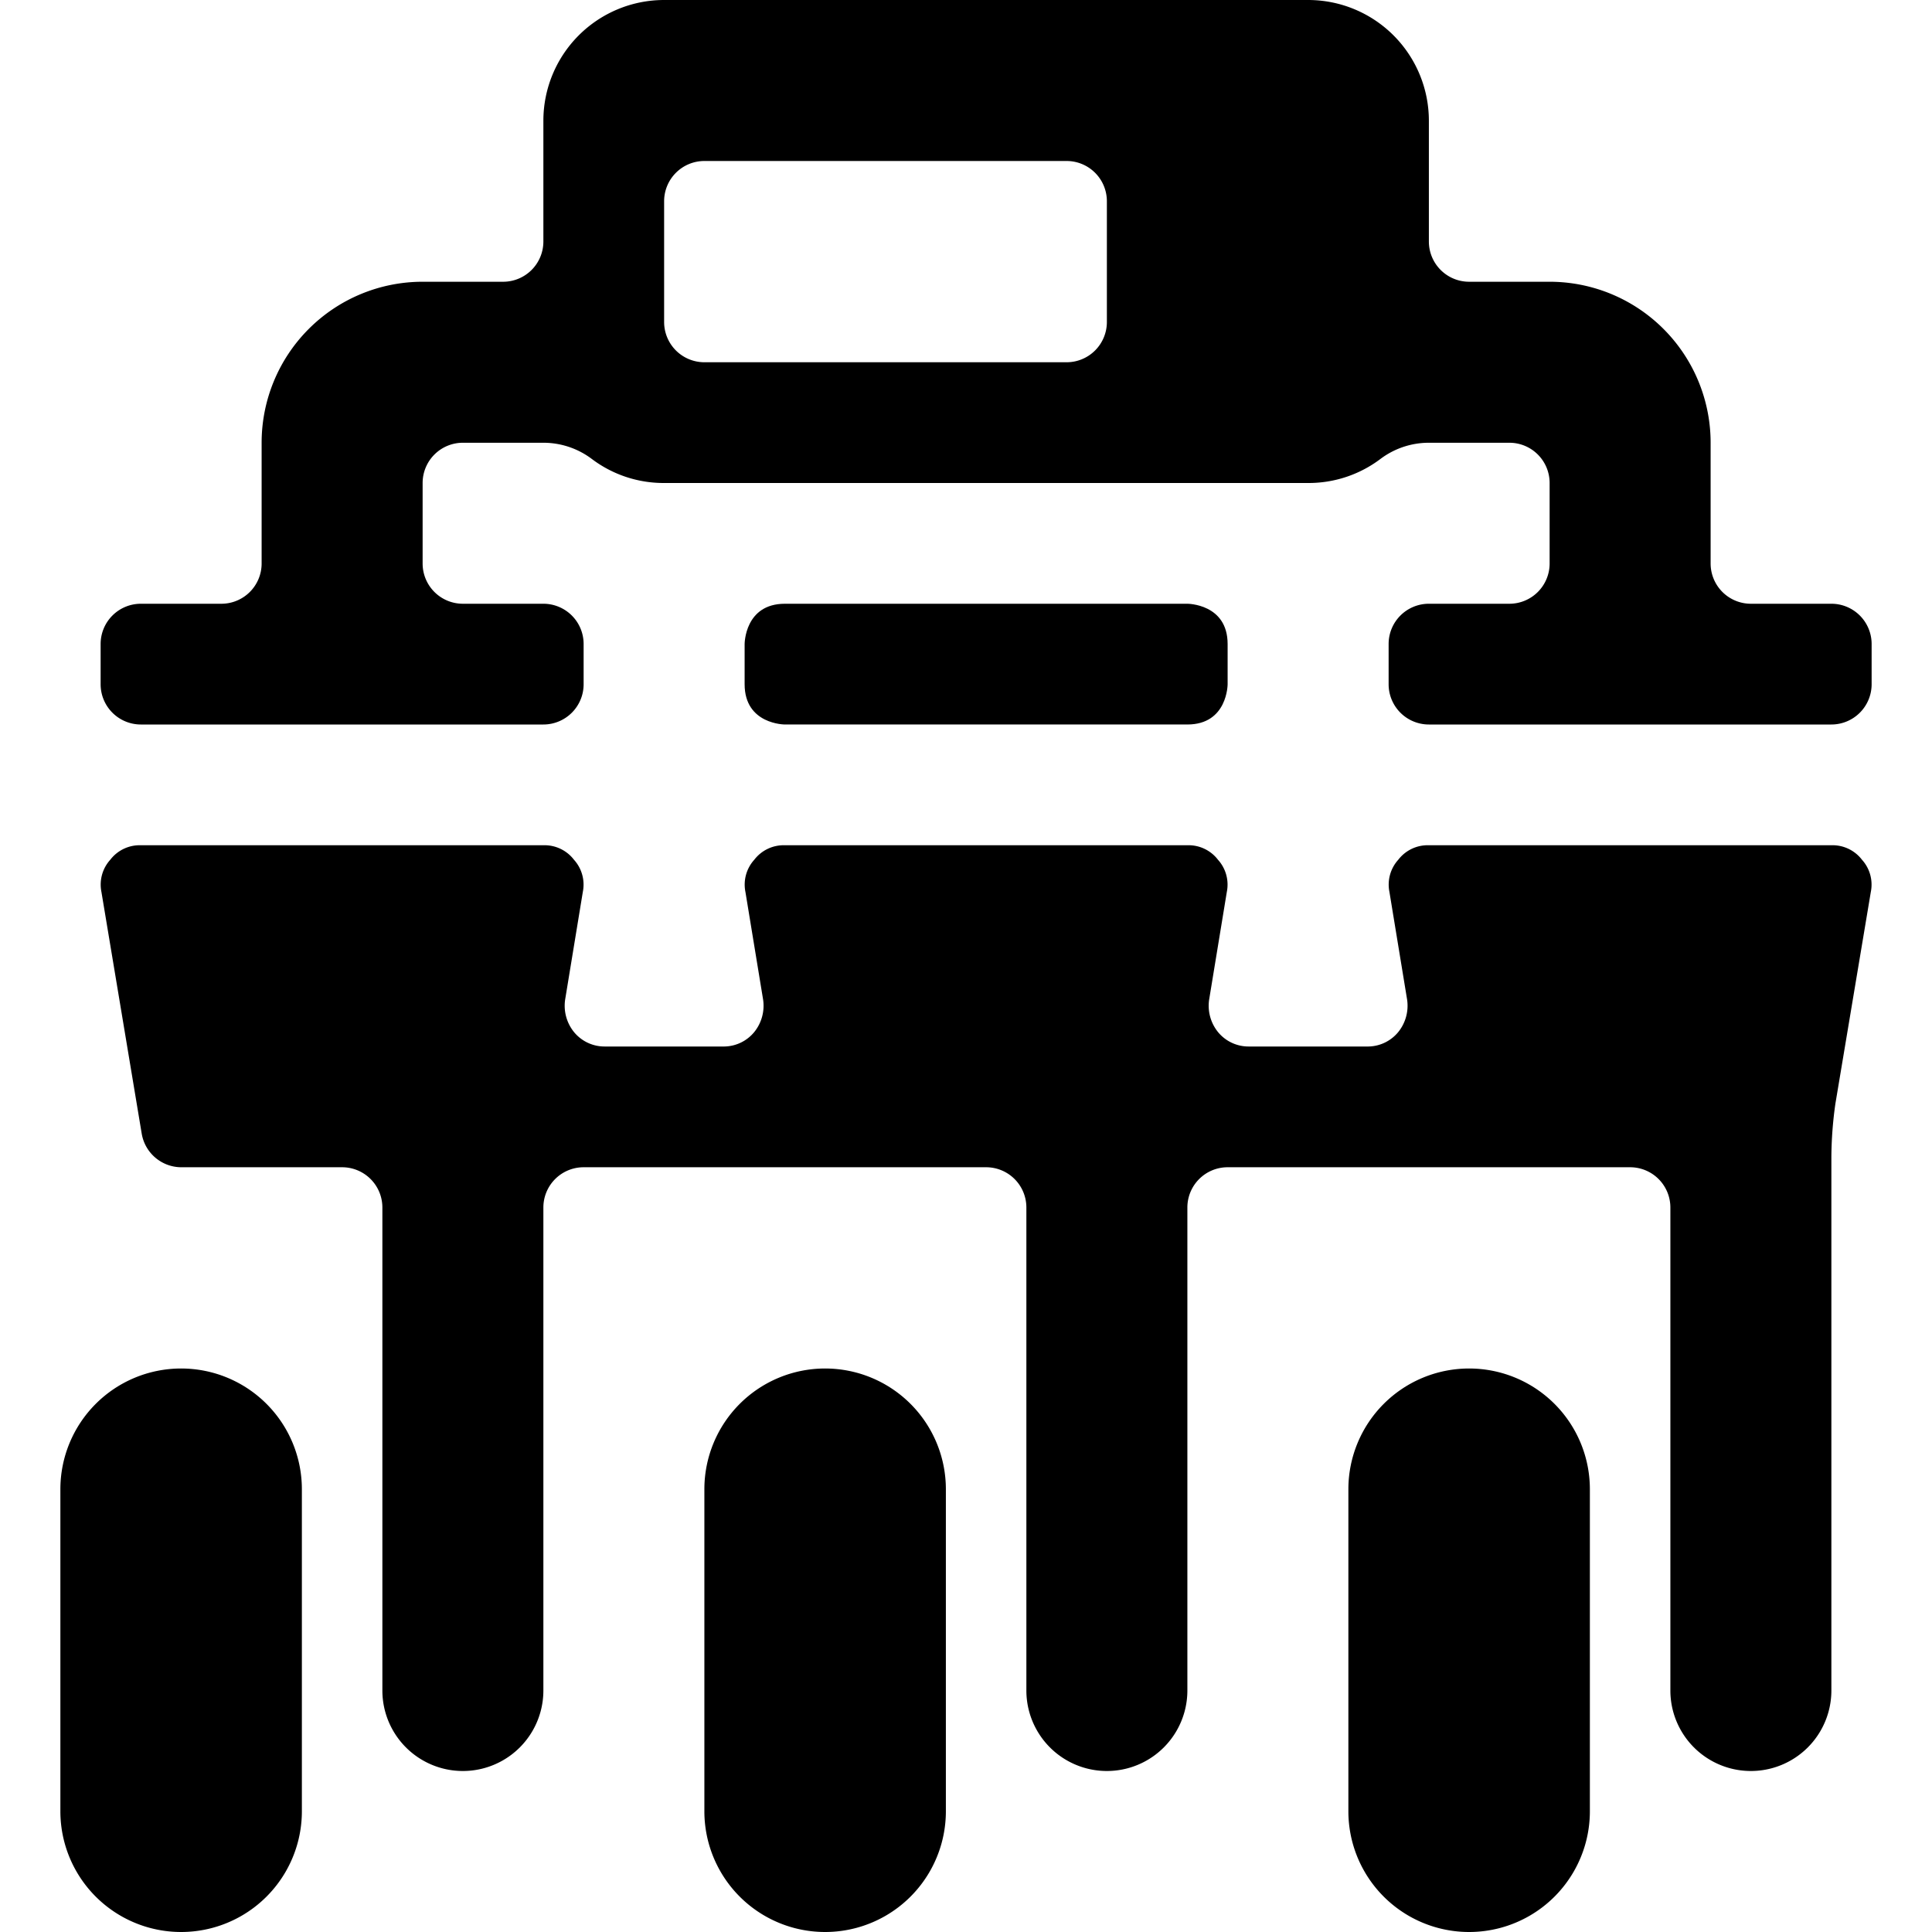
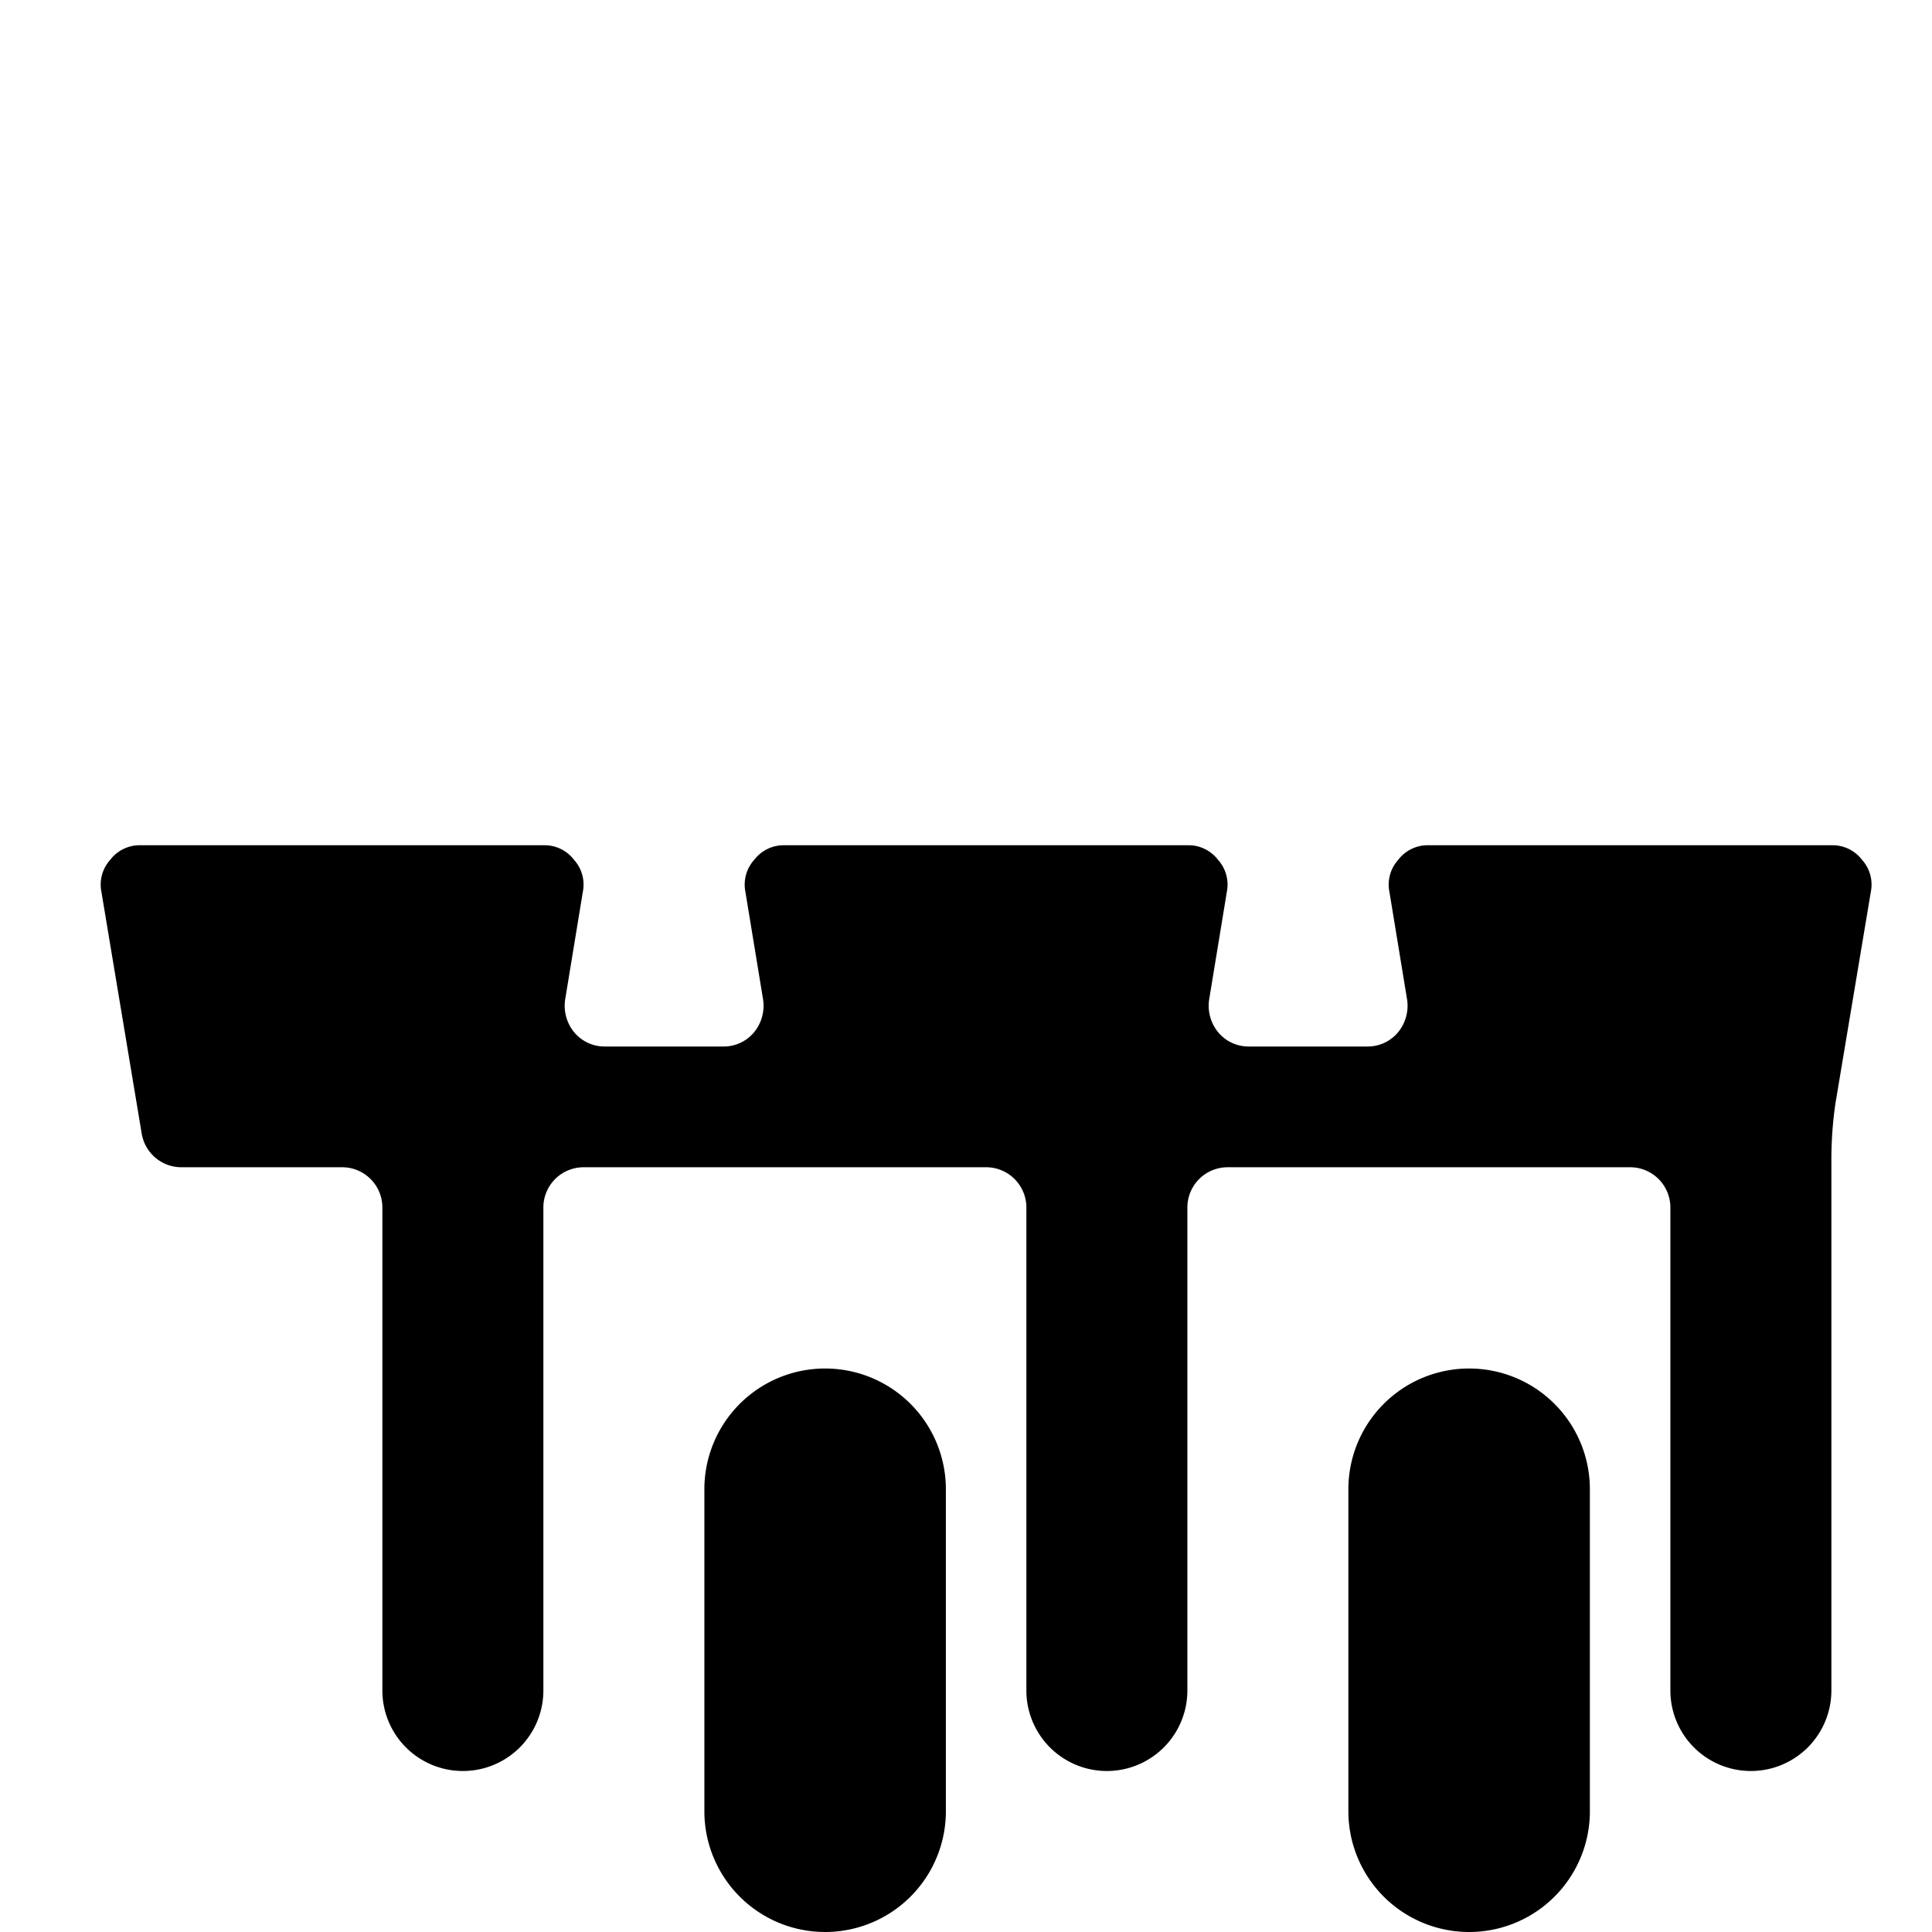
<svg xmlns="http://www.w3.org/2000/svg" viewBox="0 0 24 24">
  <g>
-     <path d="M9.75 7.5h5s0.5 0 0.5 0.5v0.5s0 0.5 -0.5 0.5h-5s-0.5 0 -0.5 -0.5V8s0 -0.5 0.5 -0.5" fill="#000000" stroke-width="1" />
    <path d="M22.75 10.5h-5a0.46 0.46 0 0 0 -0.38 0.18 0.46 0.46 0 0 0 -0.11 0.4l0.22 1.34a0.52 0.52 0 0 1 -0.11 0.4 0.49 0.49 0 0 1 -0.37 0.18h-1.49a0.49 0.49 0 0 1 -0.38 -0.18 0.52 0.52 0 0 1 -0.11 -0.4l0.22 -1.34a0.46 0.46 0 0 0 -0.11 -0.4 0.46 0.46 0 0 0 -0.38 -0.18h-5a0.46 0.46 0 0 0 -0.38 0.18 0.46 0.46 0 0 0 -0.11 0.4l0.22 1.34a0.52 0.52 0 0 1 -0.11 0.4A0.49 0.49 0 0 1 9 13H7.51a0.49 0.49 0 0 1 -0.38 -0.18 0.52 0.52 0 0 1 -0.11 -0.4l0.22 -1.34a0.46 0.46 0 0 0 -0.11 -0.4 0.46 0.46 0 0 0 -0.38 -0.18h-5a0.46 0.46 0 0 0 -0.38 0.18 0.46 0.46 0 0 0 -0.11 0.4l0.5 3a0.5 0.5 0 0 0 0.49 0.42h2a0.5 0.5 0 0 1 0.5 0.5v6a1 1 0 0 0 2 0v-6a0.5 0.5 0 0 1 0.5 -0.5h5a0.5 0.5 0 0 1 0.5 0.5v6a1 1 0 0 0 2 0v-6a0.5 0.5 0 0 1 0.5 -0.5h5a0.5 0.5 0 0 1 0.5 0.5v6a1 1 0 0 0 2 0v-6.63a4.89 4.89 0 0 1 0.05 -0.66l0.44 -2.63a0.46 0.46 0 0 0 -0.11 -0.4 0.46 0.46 0 0 0 -0.38 -0.18Z" fill="#000000" stroke-width="1" />
    <path d="M18.25 17a1.5 1.5 0 0 0 -1.5 1.5v4a1.5 1.5 0 0 0 3 0v-4a1.5 1.5 0 0 0 -1.5 -1.5Z" fill="#000000" stroke-width="1" />
    <path d="M10.25 17a1.5 1.5 0 0 0 -1.5 1.5v4a1.5 1.5 0 0 0 3 0v-4a1.5 1.5 0 0 0 -1.5 -1.5Z" fill="#000000" stroke-width="1" />
-     <path d="M2.25 17a1.5 1.5 0 0 0 -1.5 1.5v4a1.5 1.5 0 0 0 3 0v-4a1.5 1.5 0 0 0 -1.5 -1.5Z" fill="#000000" stroke-width="1" />
-     <path d="M22.75 7.5h-1a0.5 0.5 0 0 1 -0.5 -0.5V5.5a2 2 0 0 0 -2 -2h-1a0.5 0.5 0 0 1 -0.5 -0.5V1.5a1.5 1.5 0 0 0 -1.5 -1.5h-8a1.5 1.5 0 0 0 -1.5 1.5V3a0.5 0.5 0 0 1 -0.5 0.5h-1a2 2 0 0 0 -2 2V7a0.5 0.5 0 0 1 -0.5 0.5h-1a0.5 0.5 0 0 0 -0.5 0.5v0.5a0.5 0.5 0 0 0 0.5 0.5h5a0.5 0.5 0 0 0 0.5 -0.5V8a0.5 0.5 0 0 0 -0.5 -0.5h-1a0.5 0.5 0 0 1 -0.5 -0.5V6a0.5 0.5 0 0 1 0.5 -0.5h1a1 1 0 0 1 0.6 0.2 1.48 1.48 0 0 0 0.9 0.3h8a1.48 1.48 0 0 0 0.9 -0.3 1 1 0 0 1 0.6 -0.2h1a0.5 0.5 0 0 1 0.5 0.5v1a0.5 0.5 0 0 1 -0.5 0.5h-1a0.5 0.5 0 0 0 -0.5 0.5v0.5a0.5 0.5 0 0 0 0.5 0.5h5a0.5 0.5 0 0 0 0.5 -0.5V8a0.5 0.5 0 0 0 -0.5 -0.5Zm-9 -3.5a0.5 0.5 0 0 1 -0.5 0.5h-4.5a0.5 0.5 0 0 1 -0.5 -0.5V2.5a0.5 0.5 0 0 1 0.5 -0.5h4.5a0.5 0.5 0 0 1 0.5 0.5Z" fill="#000000" stroke-width="1" />
  </g>
</svg>